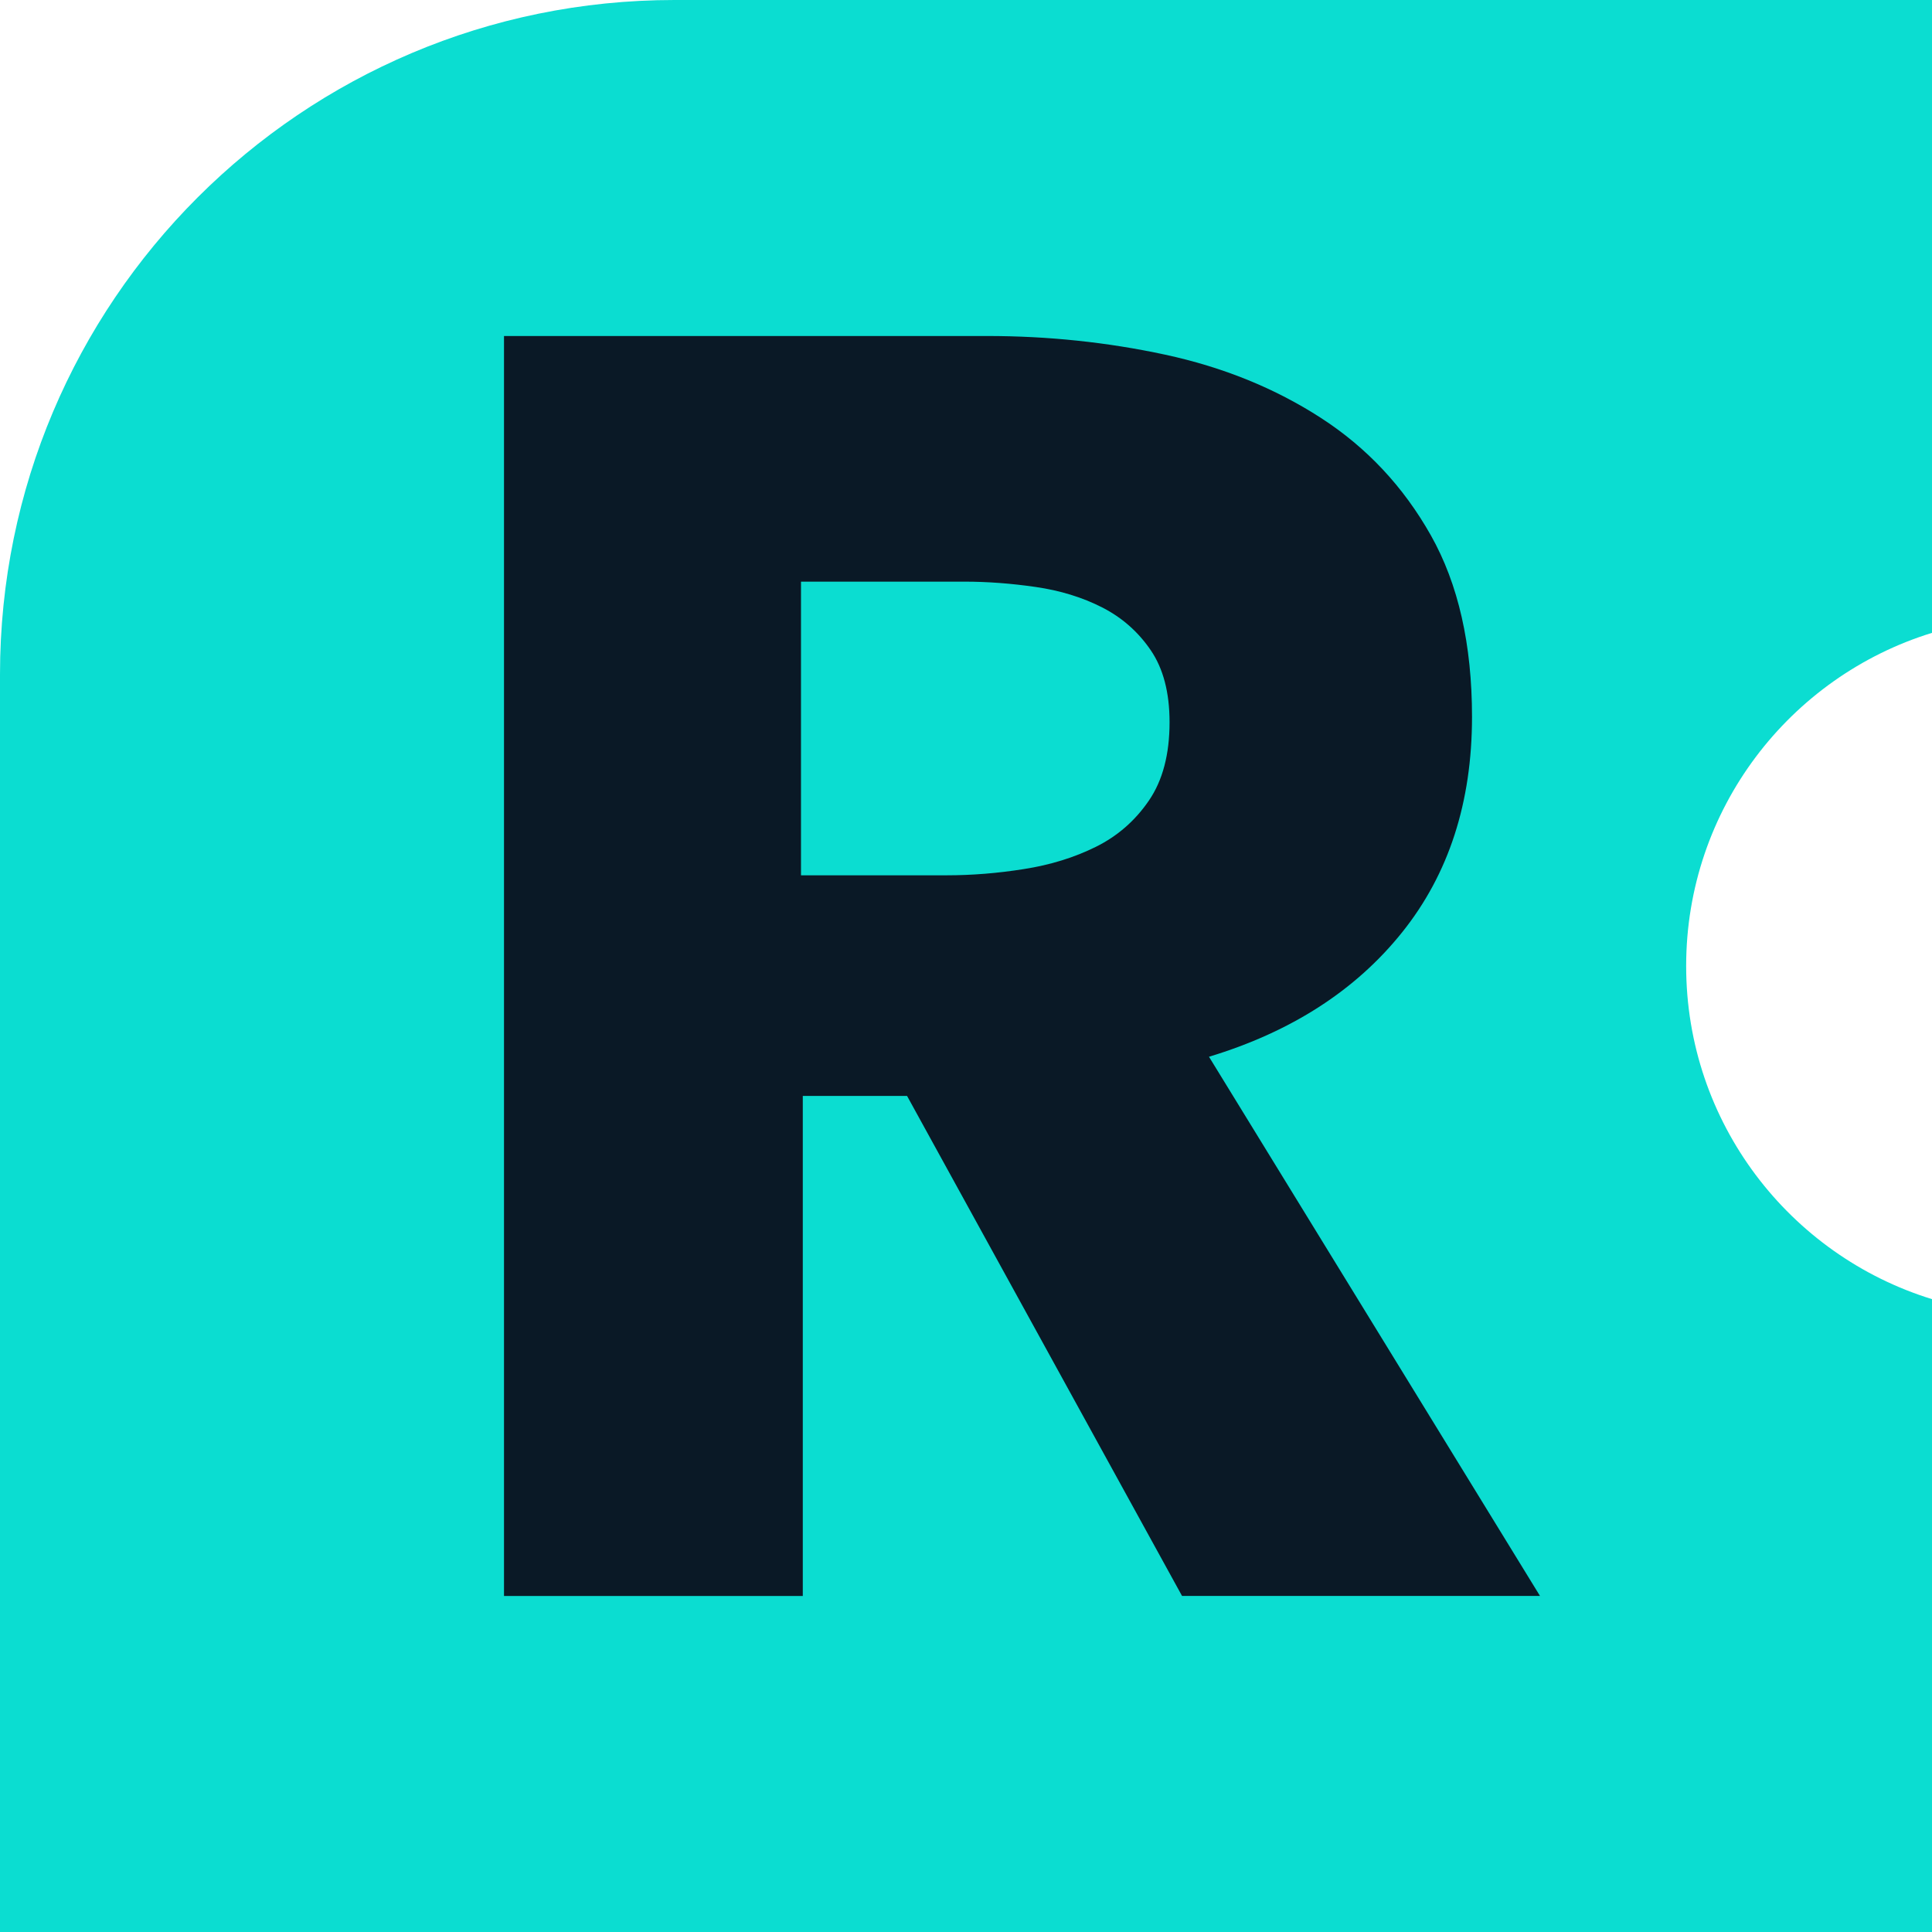
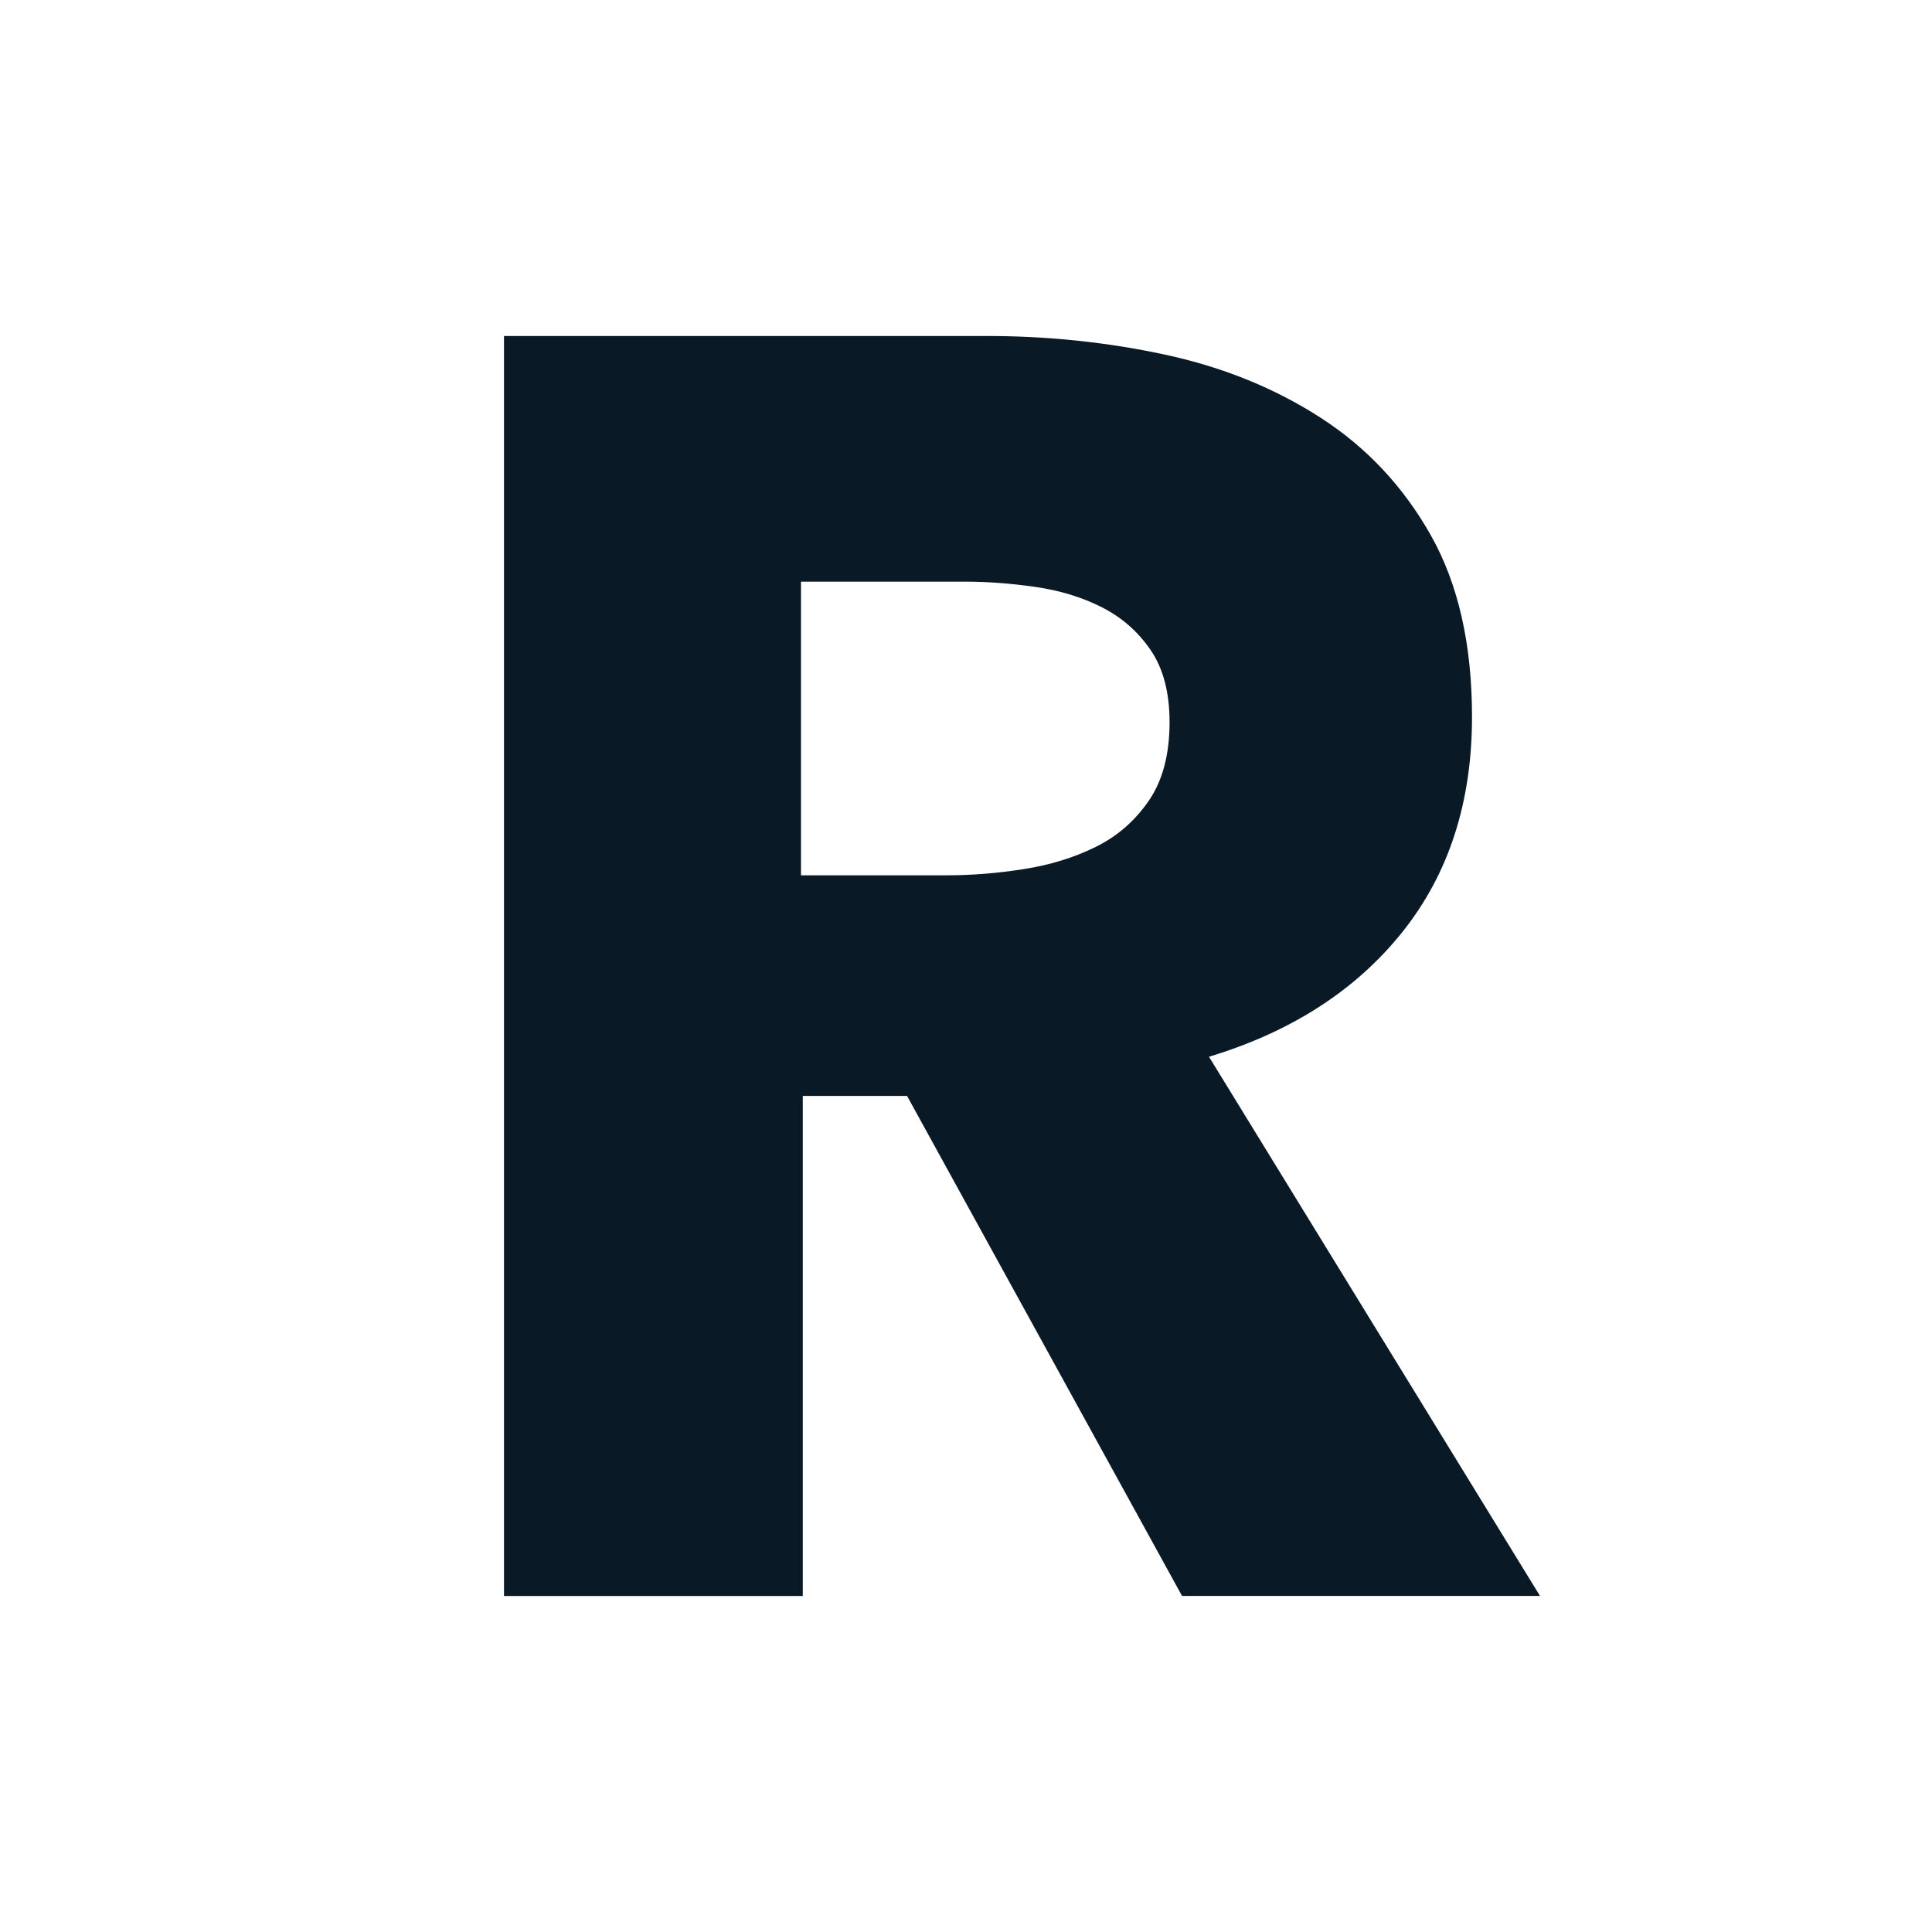
<svg xmlns="http://www.w3.org/2000/svg" width="69" height="69" viewBox="0 0 69 69" fill="none">
-   <path d="M60.22 34.5C60.22 28.902 63.915 24.168 69 22.602V0H24.086C10.784 0 0 10.784 0 24.086V69H69V46.398C63.916 44.832 60.22 40.097 60.22 34.5Z" fill="#0BDDD1" />
  <path d="M42.217 57L32.395 39.14H28.671V57H18V12H35.254C37.427 12 39.546 12.222 41.613 12.667C43.678 13.112 45.532 13.864 47.173 14.924C48.812 15.983 50.123 17.382 51.102 19.119C52.082 20.858 52.572 23.018 52.572 25.602C52.572 28.653 51.741 31.217 50.08 33.292C48.419 35.368 46.118 36.851 43.178 37.741L55 56.998H42.219L42.217 57ZM41.77 25.792C41.77 24.734 41.545 23.875 41.095 23.218C40.646 22.561 40.068 22.053 39.362 21.693C38.655 21.333 37.862 21.089 36.986 20.963C36.107 20.836 35.263 20.773 34.449 20.773H28.607V31.261H33.807C34.706 31.261 35.627 31.188 36.569 31.038C37.511 30.891 38.367 30.626 39.138 30.244C39.909 29.862 40.54 29.312 41.032 28.592C41.525 27.872 41.77 26.939 41.77 25.795V25.792Z" fill="#0A1926" />
</svg>